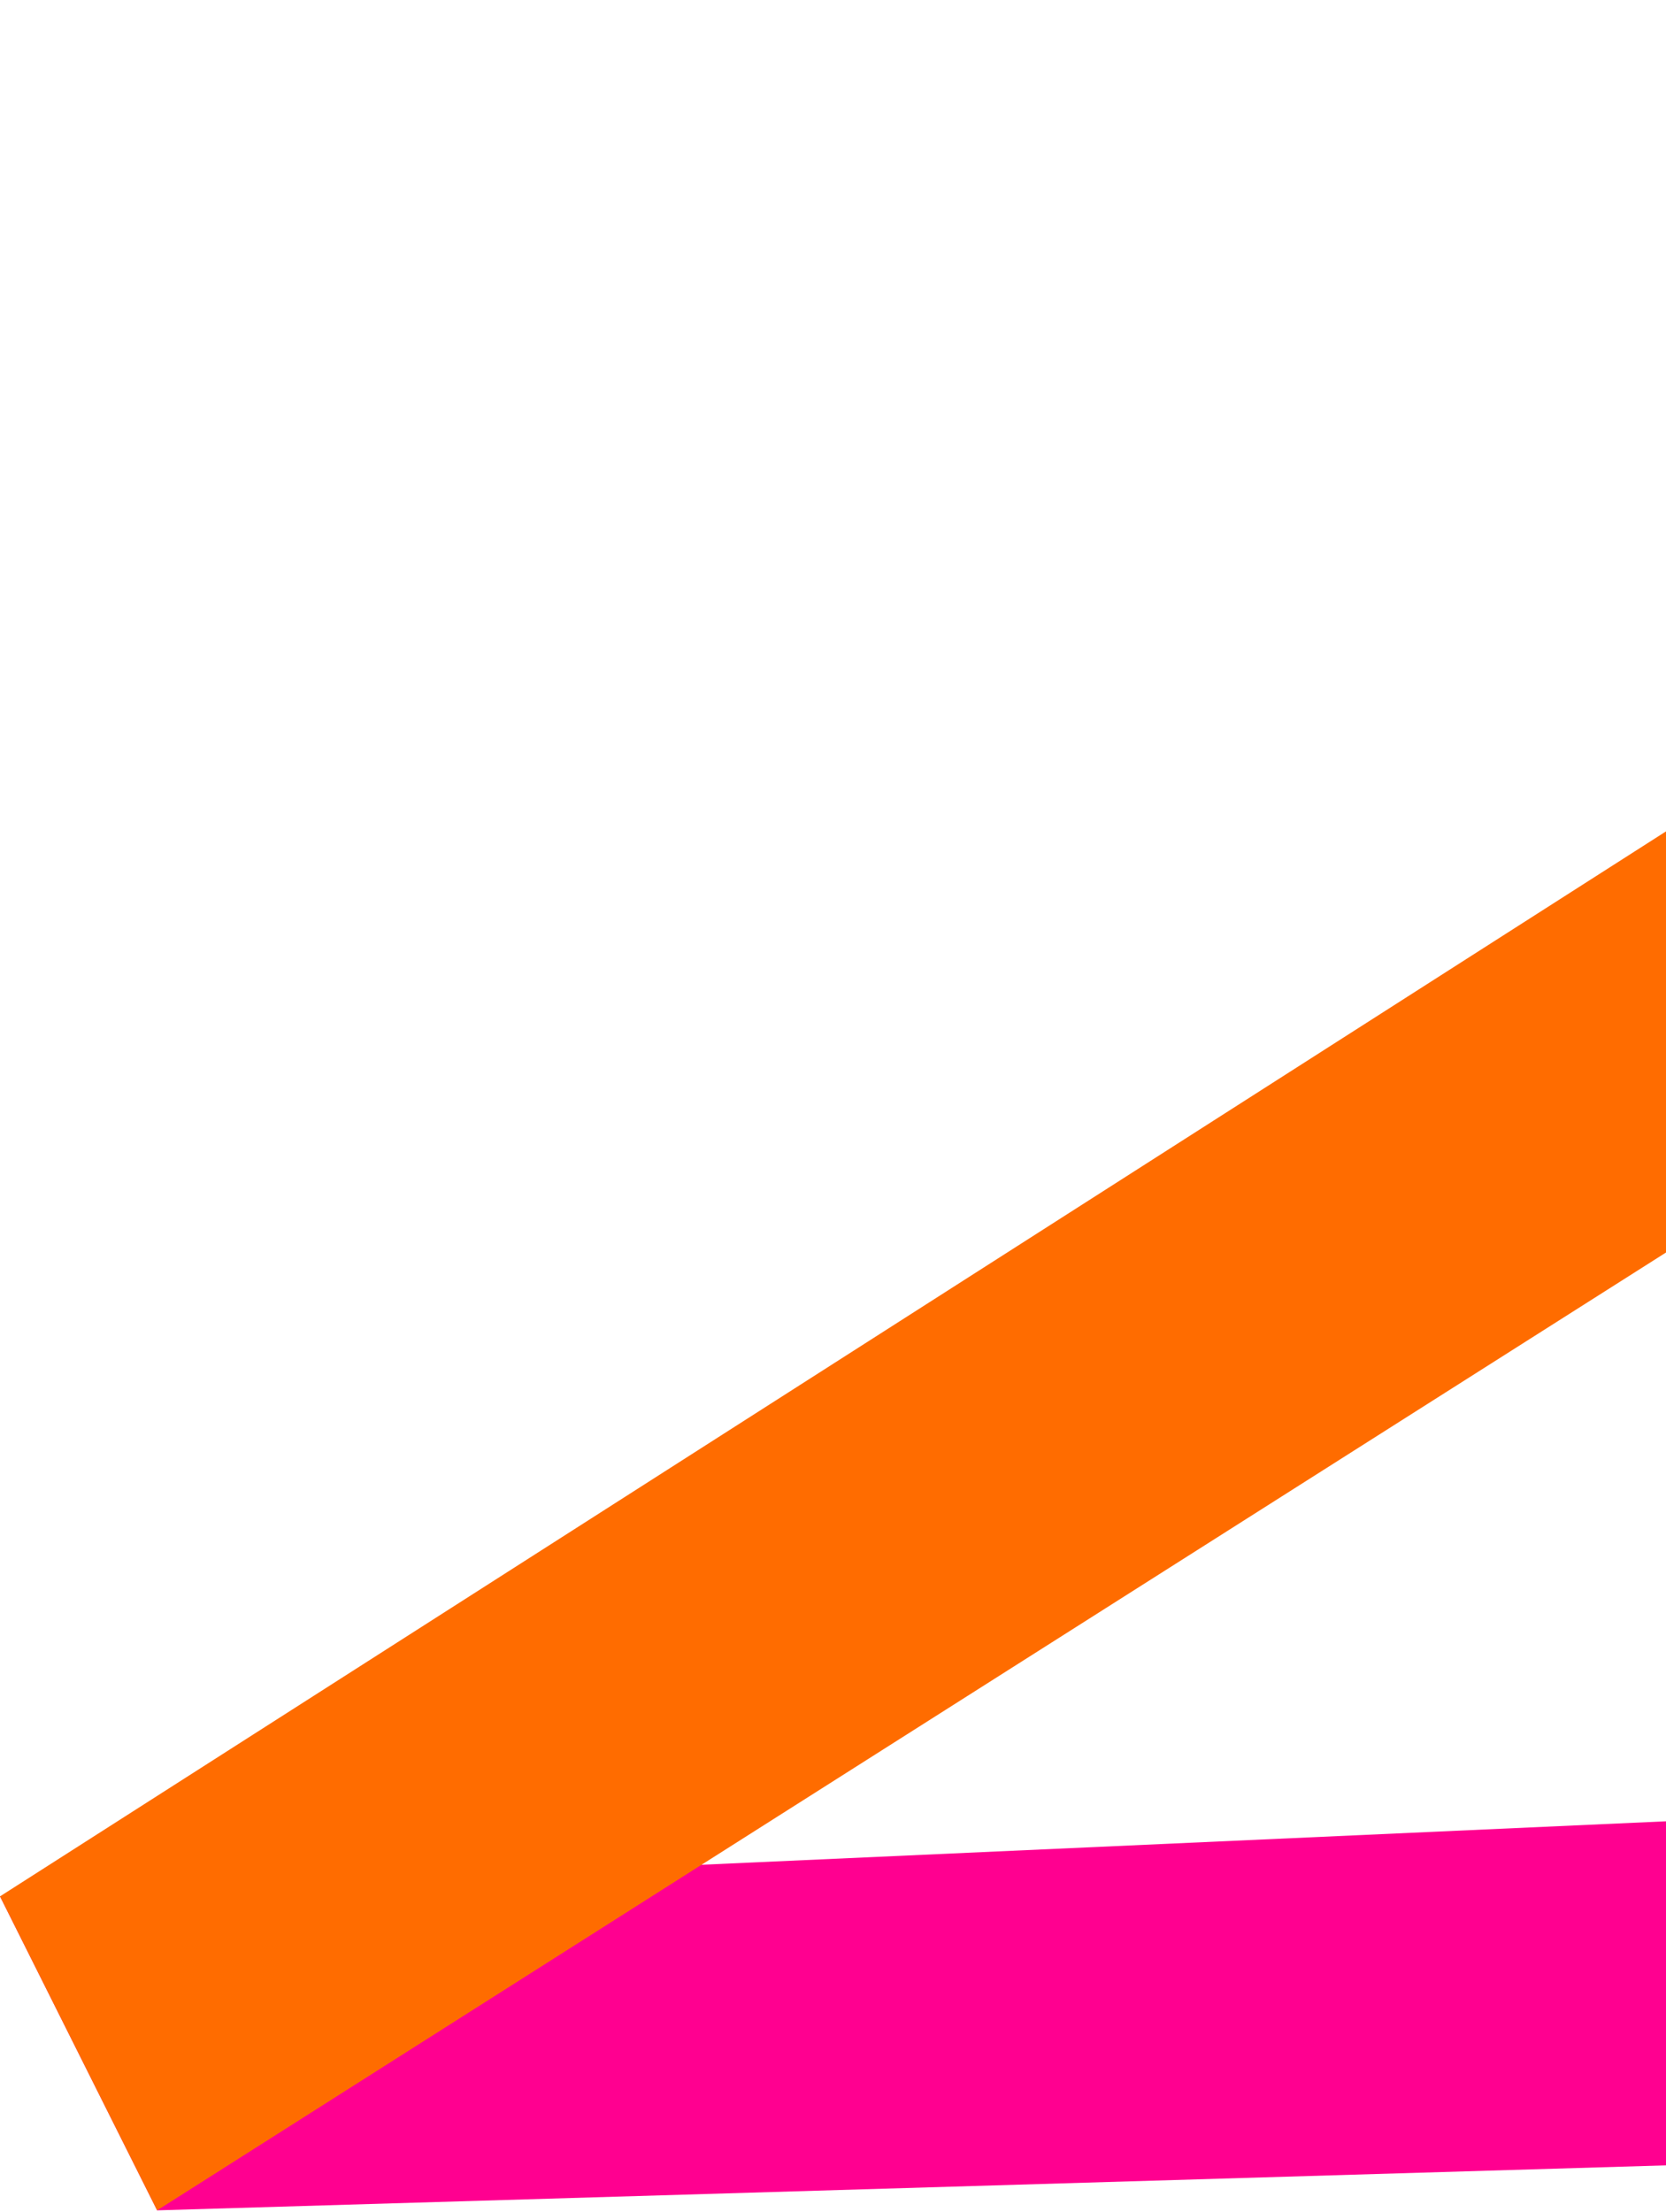
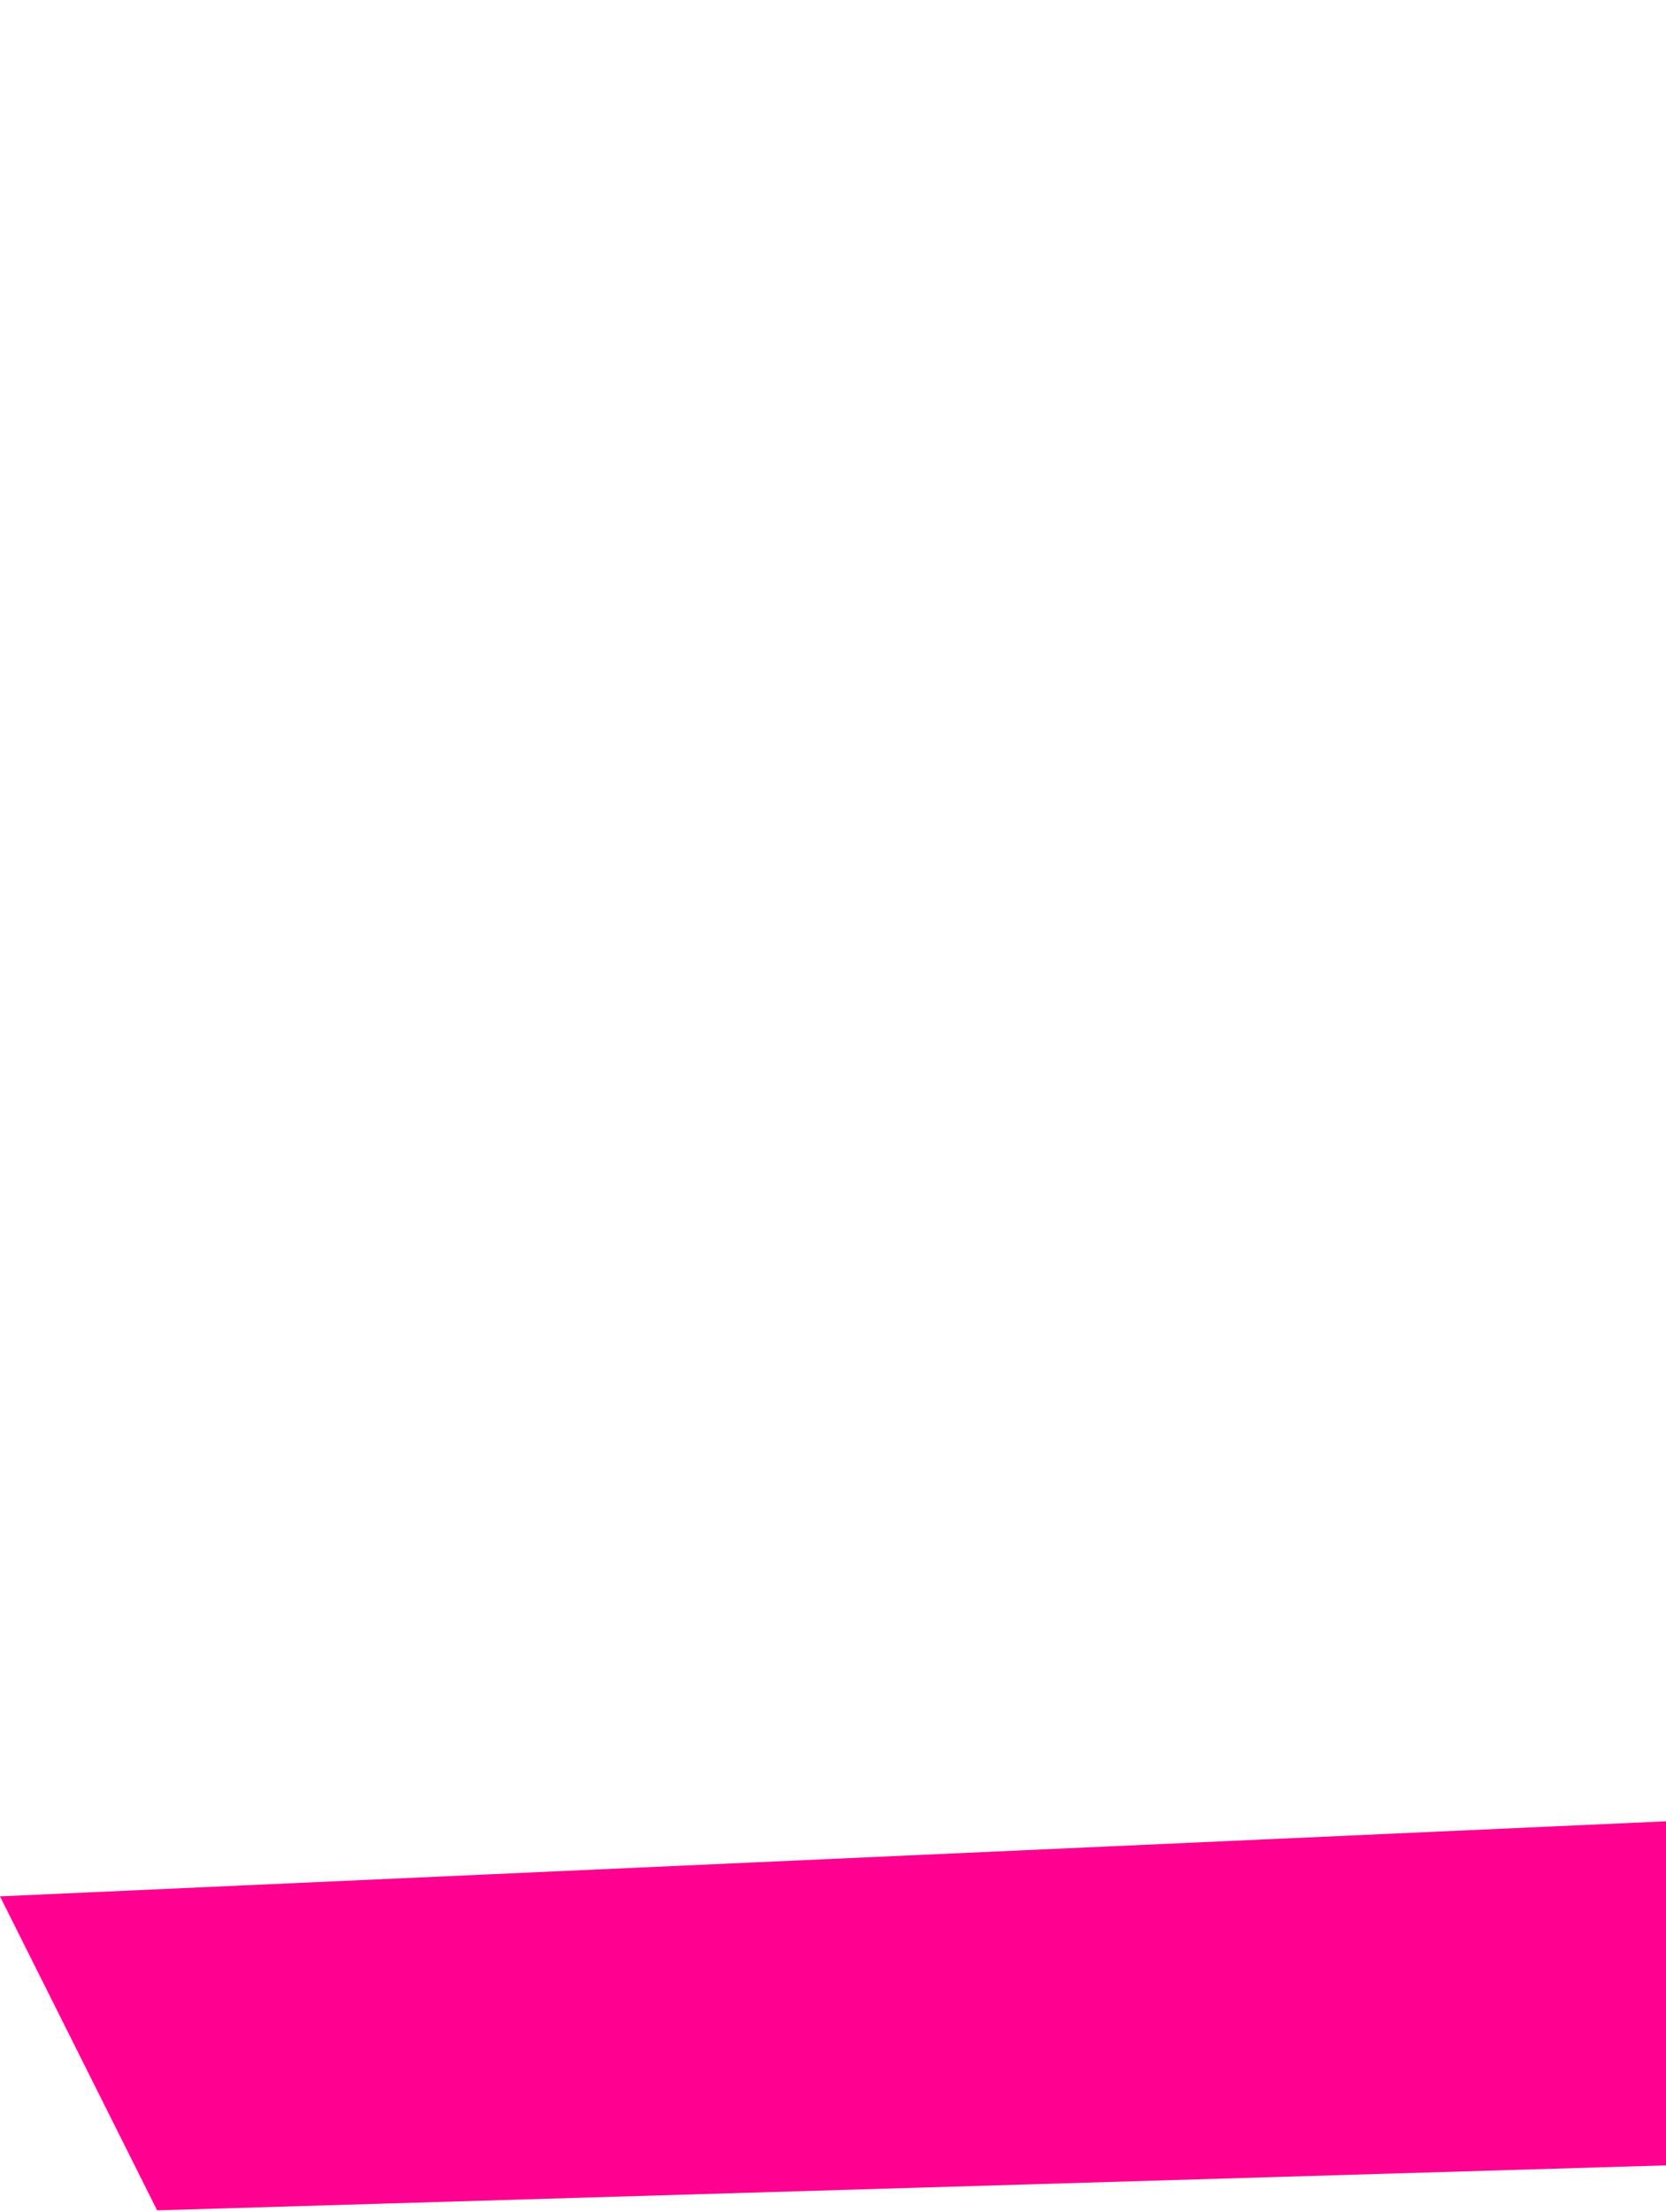
<svg xmlns="http://www.w3.org/2000/svg" width="235" height="312" viewBox="0 0 235 312" fill="none">
-   <path d="M22.166 311.754L423.316 299.792L416.088 248.723L0.001 267.469L22.166 311.754Z" fill="#FF0090" />
-   <path d="M22.165 311.754L458.294 34.922L418.456 0L0 267.469L22.165 311.754Z" fill="#FF6C00" />
+   <path d="M22.166 311.754L423.316 299.792L416.088 248.723L0.001 267.469Z" fill="#FF0090" />
</svg>